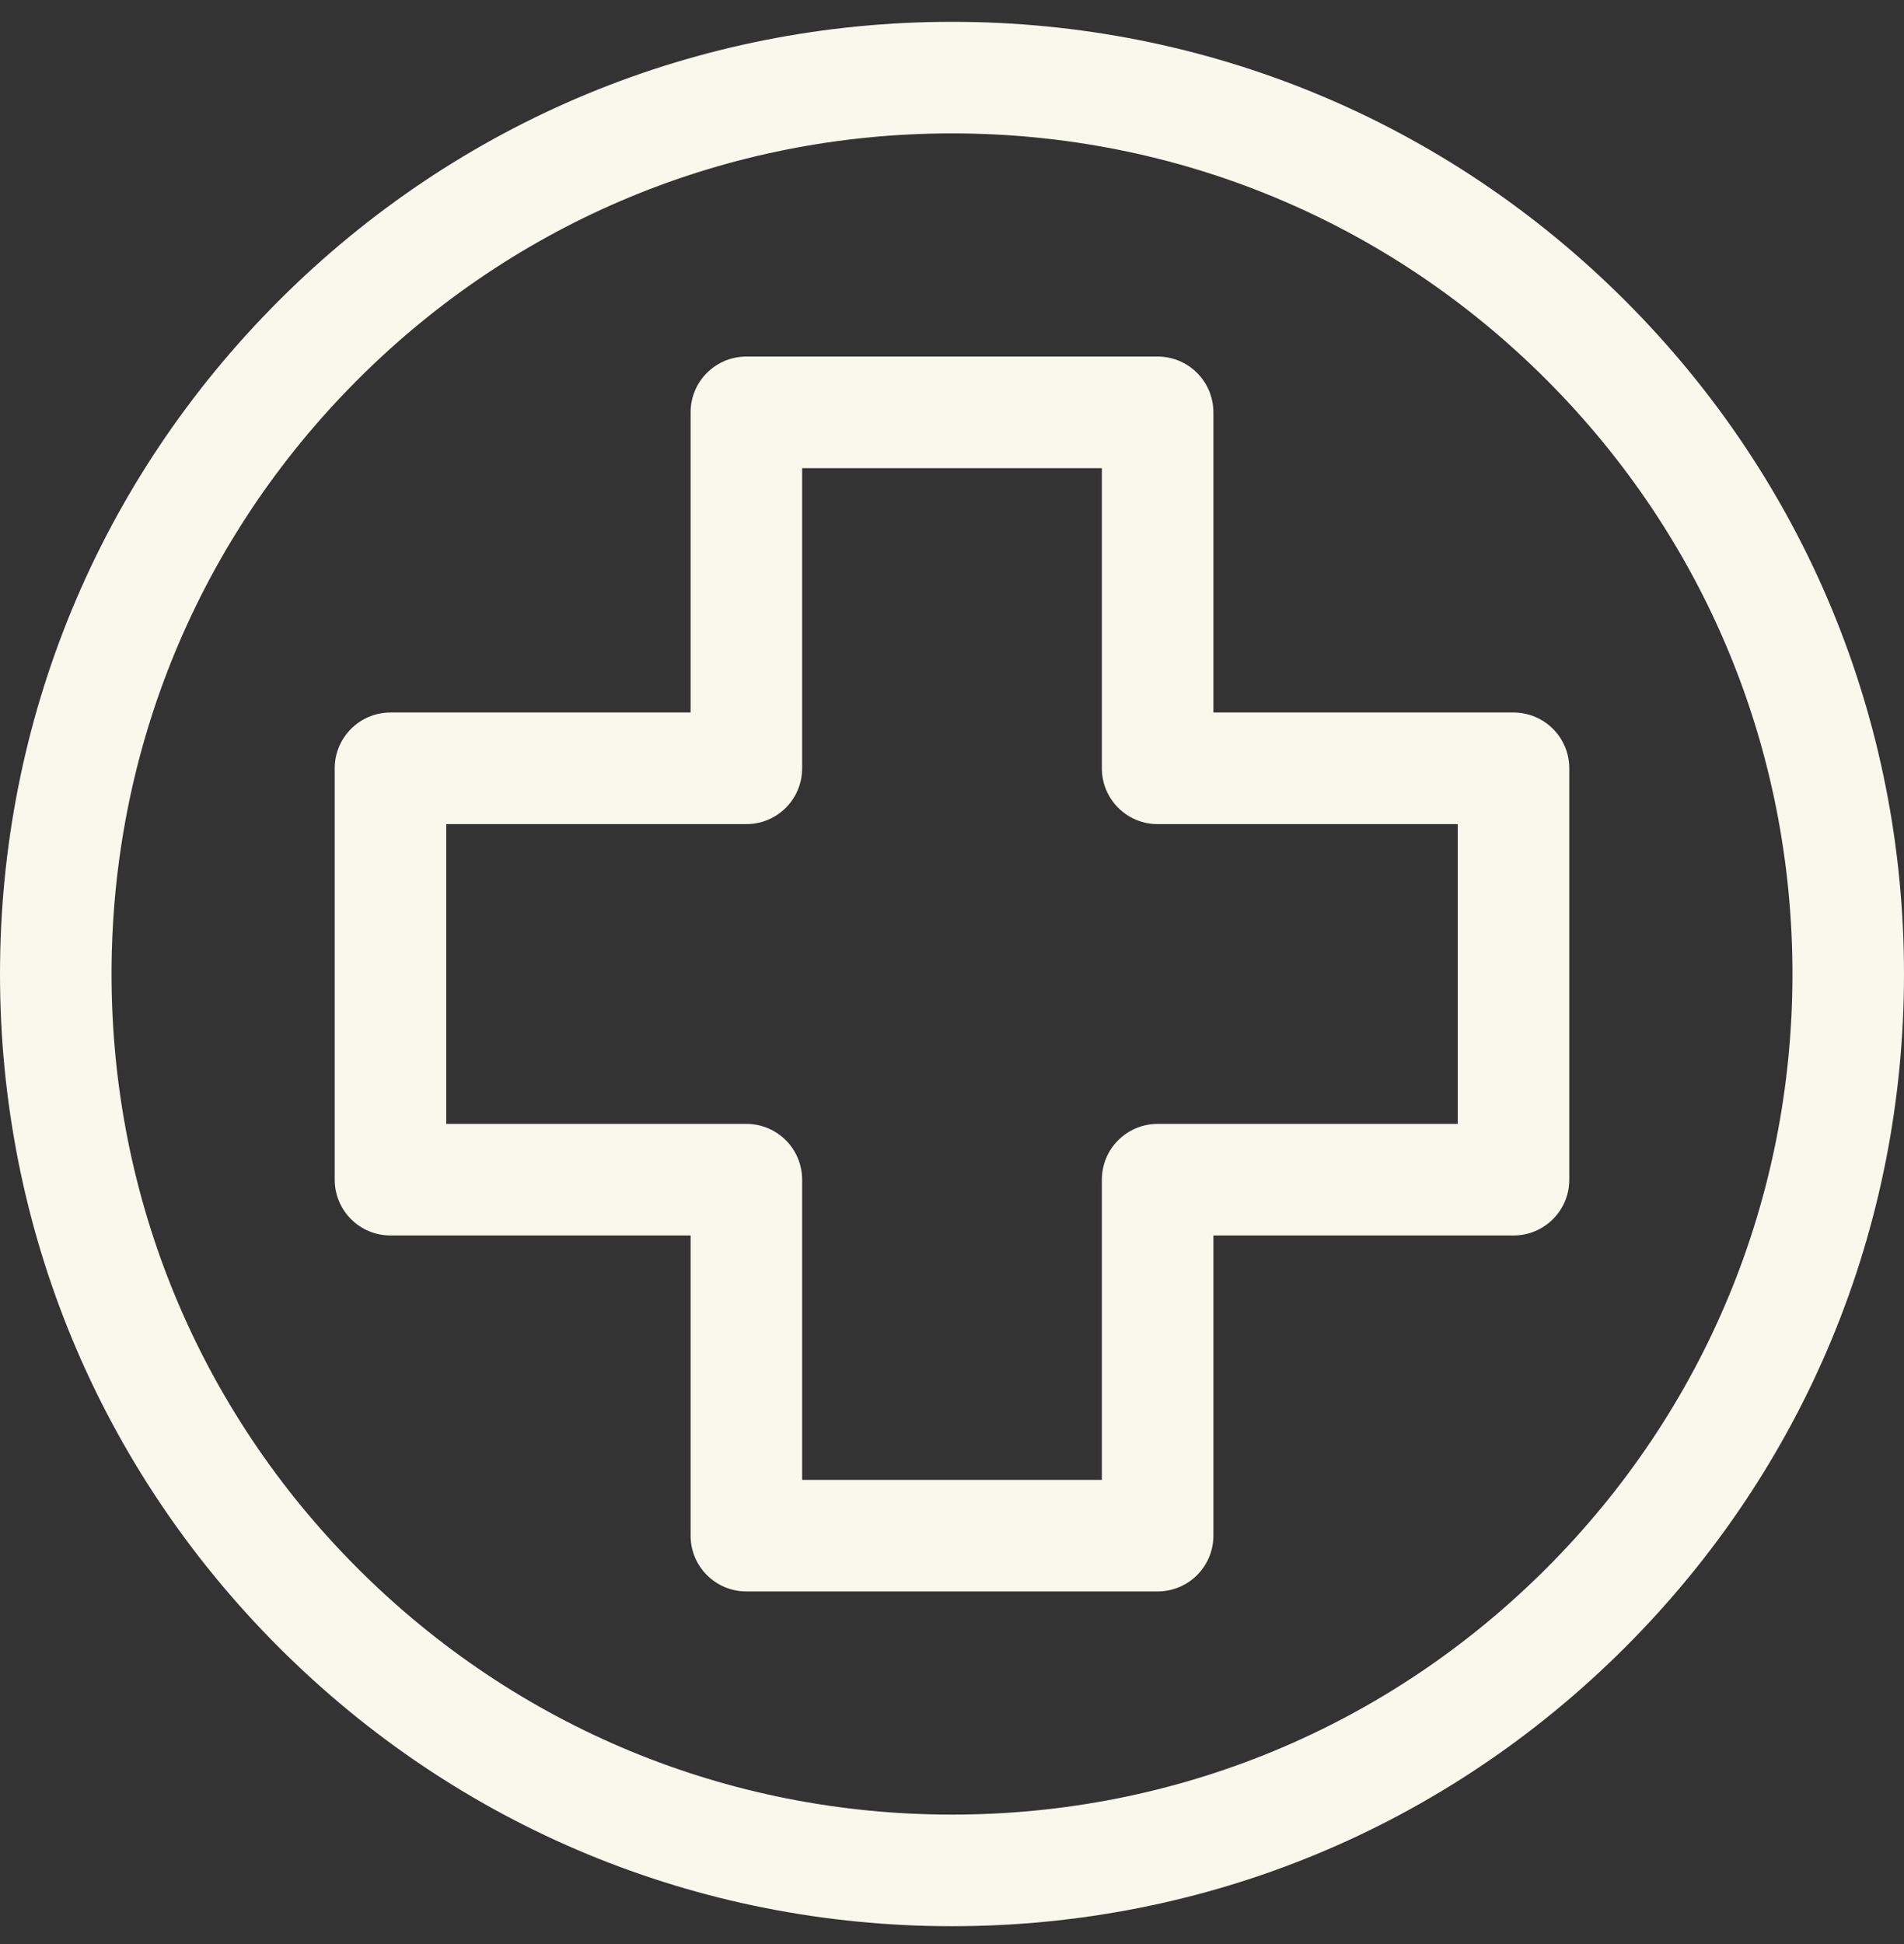
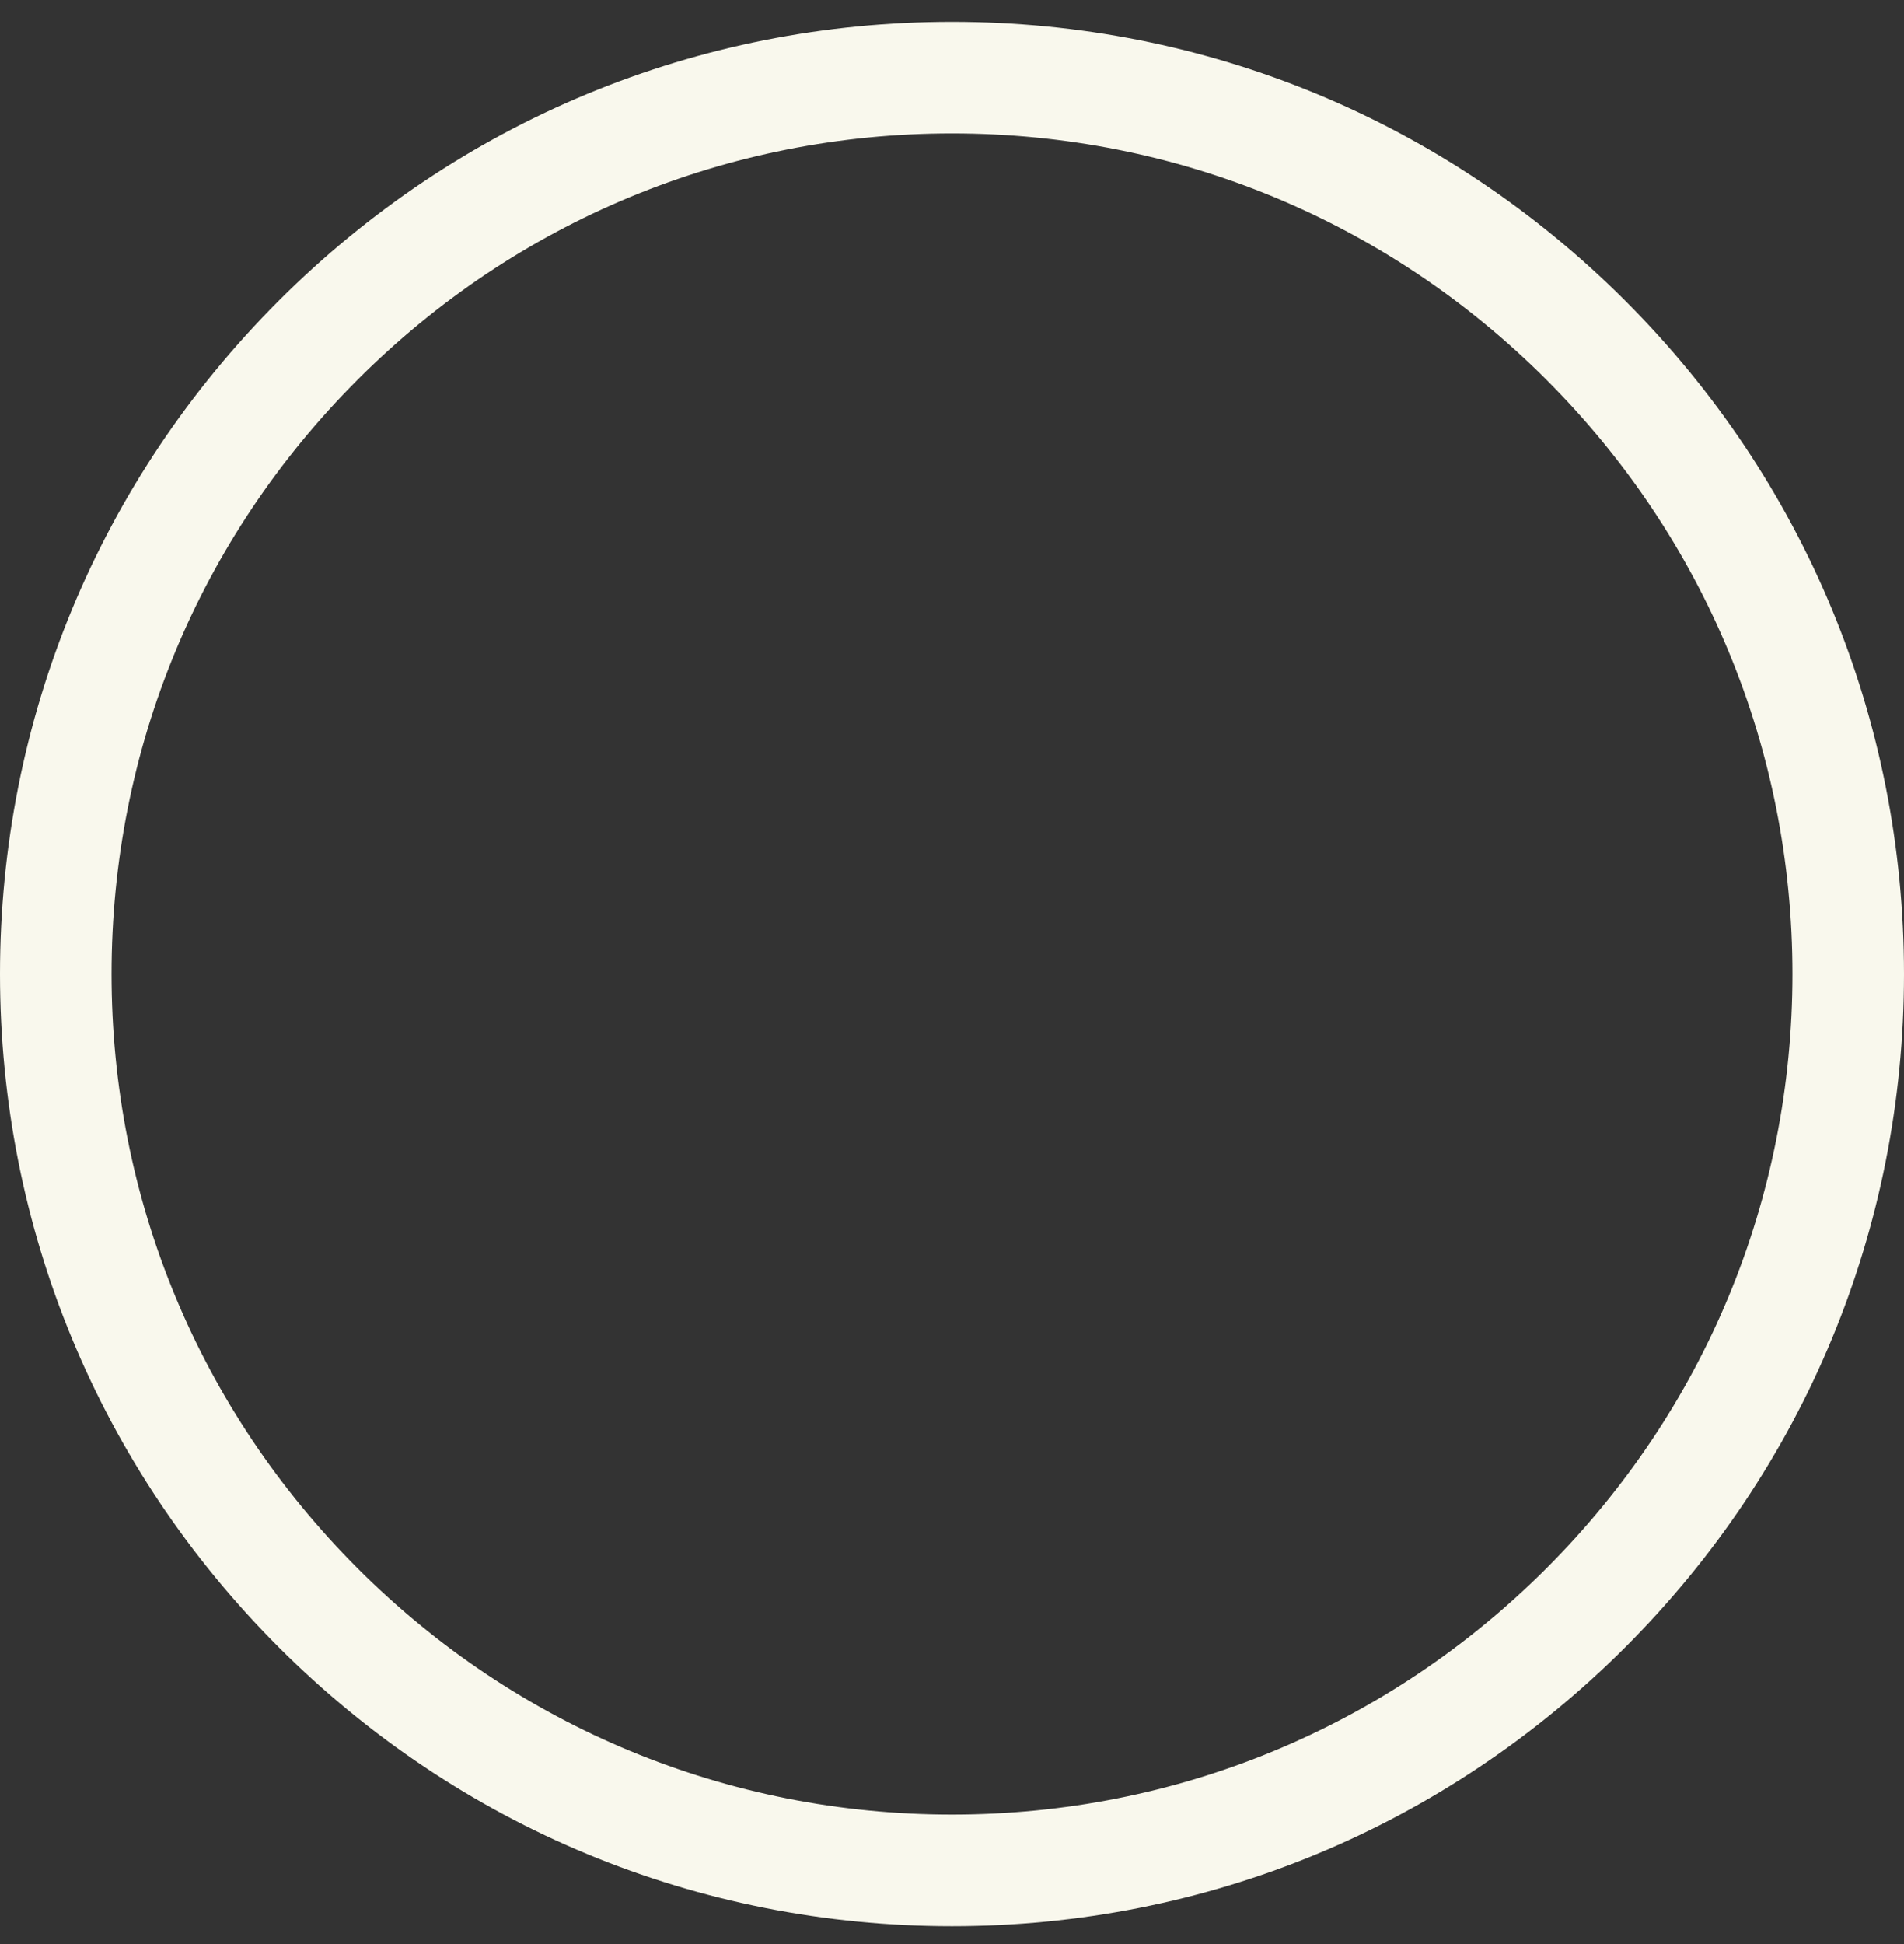
<svg xmlns="http://www.w3.org/2000/svg" width="48" height="49" viewBox="0 0 48 49" fill="none">
  <rect x="0" y="0" width="48" height="49" fill="#333333" stroke="none" />
-   <path d="M29.184 40.112H18.816C18.039 40.112 17.41 39.483 17.41 38.706V31.14H9.844C9.067 31.14 8.438 30.511 8.438 29.734V19.366C8.438 18.589 9.067 17.959 9.844 17.959H17.41V10.394C17.41 9.617 18.039 8.987 18.816 8.987H29.184C29.961 8.987 30.59 9.617 30.59 10.394V17.959H38.156C38.933 17.959 39.562 18.589 39.562 19.366V29.734C39.562 30.511 38.933 31.14 38.156 31.14H30.59V38.706C30.59 39.483 29.961 40.112 29.184 40.112ZM20.222 37.3H27.778V29.734C27.778 28.957 28.407 28.328 29.184 28.328H36.75V20.772H29.184C28.407 20.772 27.778 20.142 27.778 19.366V11.8H20.222V19.366C20.222 20.142 19.593 20.772 18.816 20.772H11.25V28.328H18.816C19.593 28.328 20.222 28.957 20.222 29.734V37.3Z" fill="#F9F8ED" />
  <path d="M24 48.55C17.589 48.55 11.562 46.053 7.029 41.52C2.496 36.987 0 30.96 0 24.55C0 18.139 2.496 12.112 7.029 7.579C11.562 3.046 17.589 0.55 24 0.55C30.411 0.55 36.438 3.046 40.971 7.579C45.504 12.112 48 18.139 48 24.55C48 30.96 45.504 36.987 40.971 41.52C36.438 46.053 30.411 48.55 24 48.55ZM24 3.362C18.341 3.362 13.02 5.566 9.018 9.568C5.016 13.57 2.812 18.89 2.812 24.55C2.812 30.209 5.016 35.53 9.018 39.532C13.02 43.533 18.341 45.737 24 45.737C29.659 45.737 34.98 43.533 38.982 39.532C42.984 35.53 45.188 30.209 45.188 24.55C45.188 18.89 42.984 13.57 38.982 9.568C34.98 5.566 29.659 3.362 24 3.362Z" fill="#F9F8ED" />
</svg>